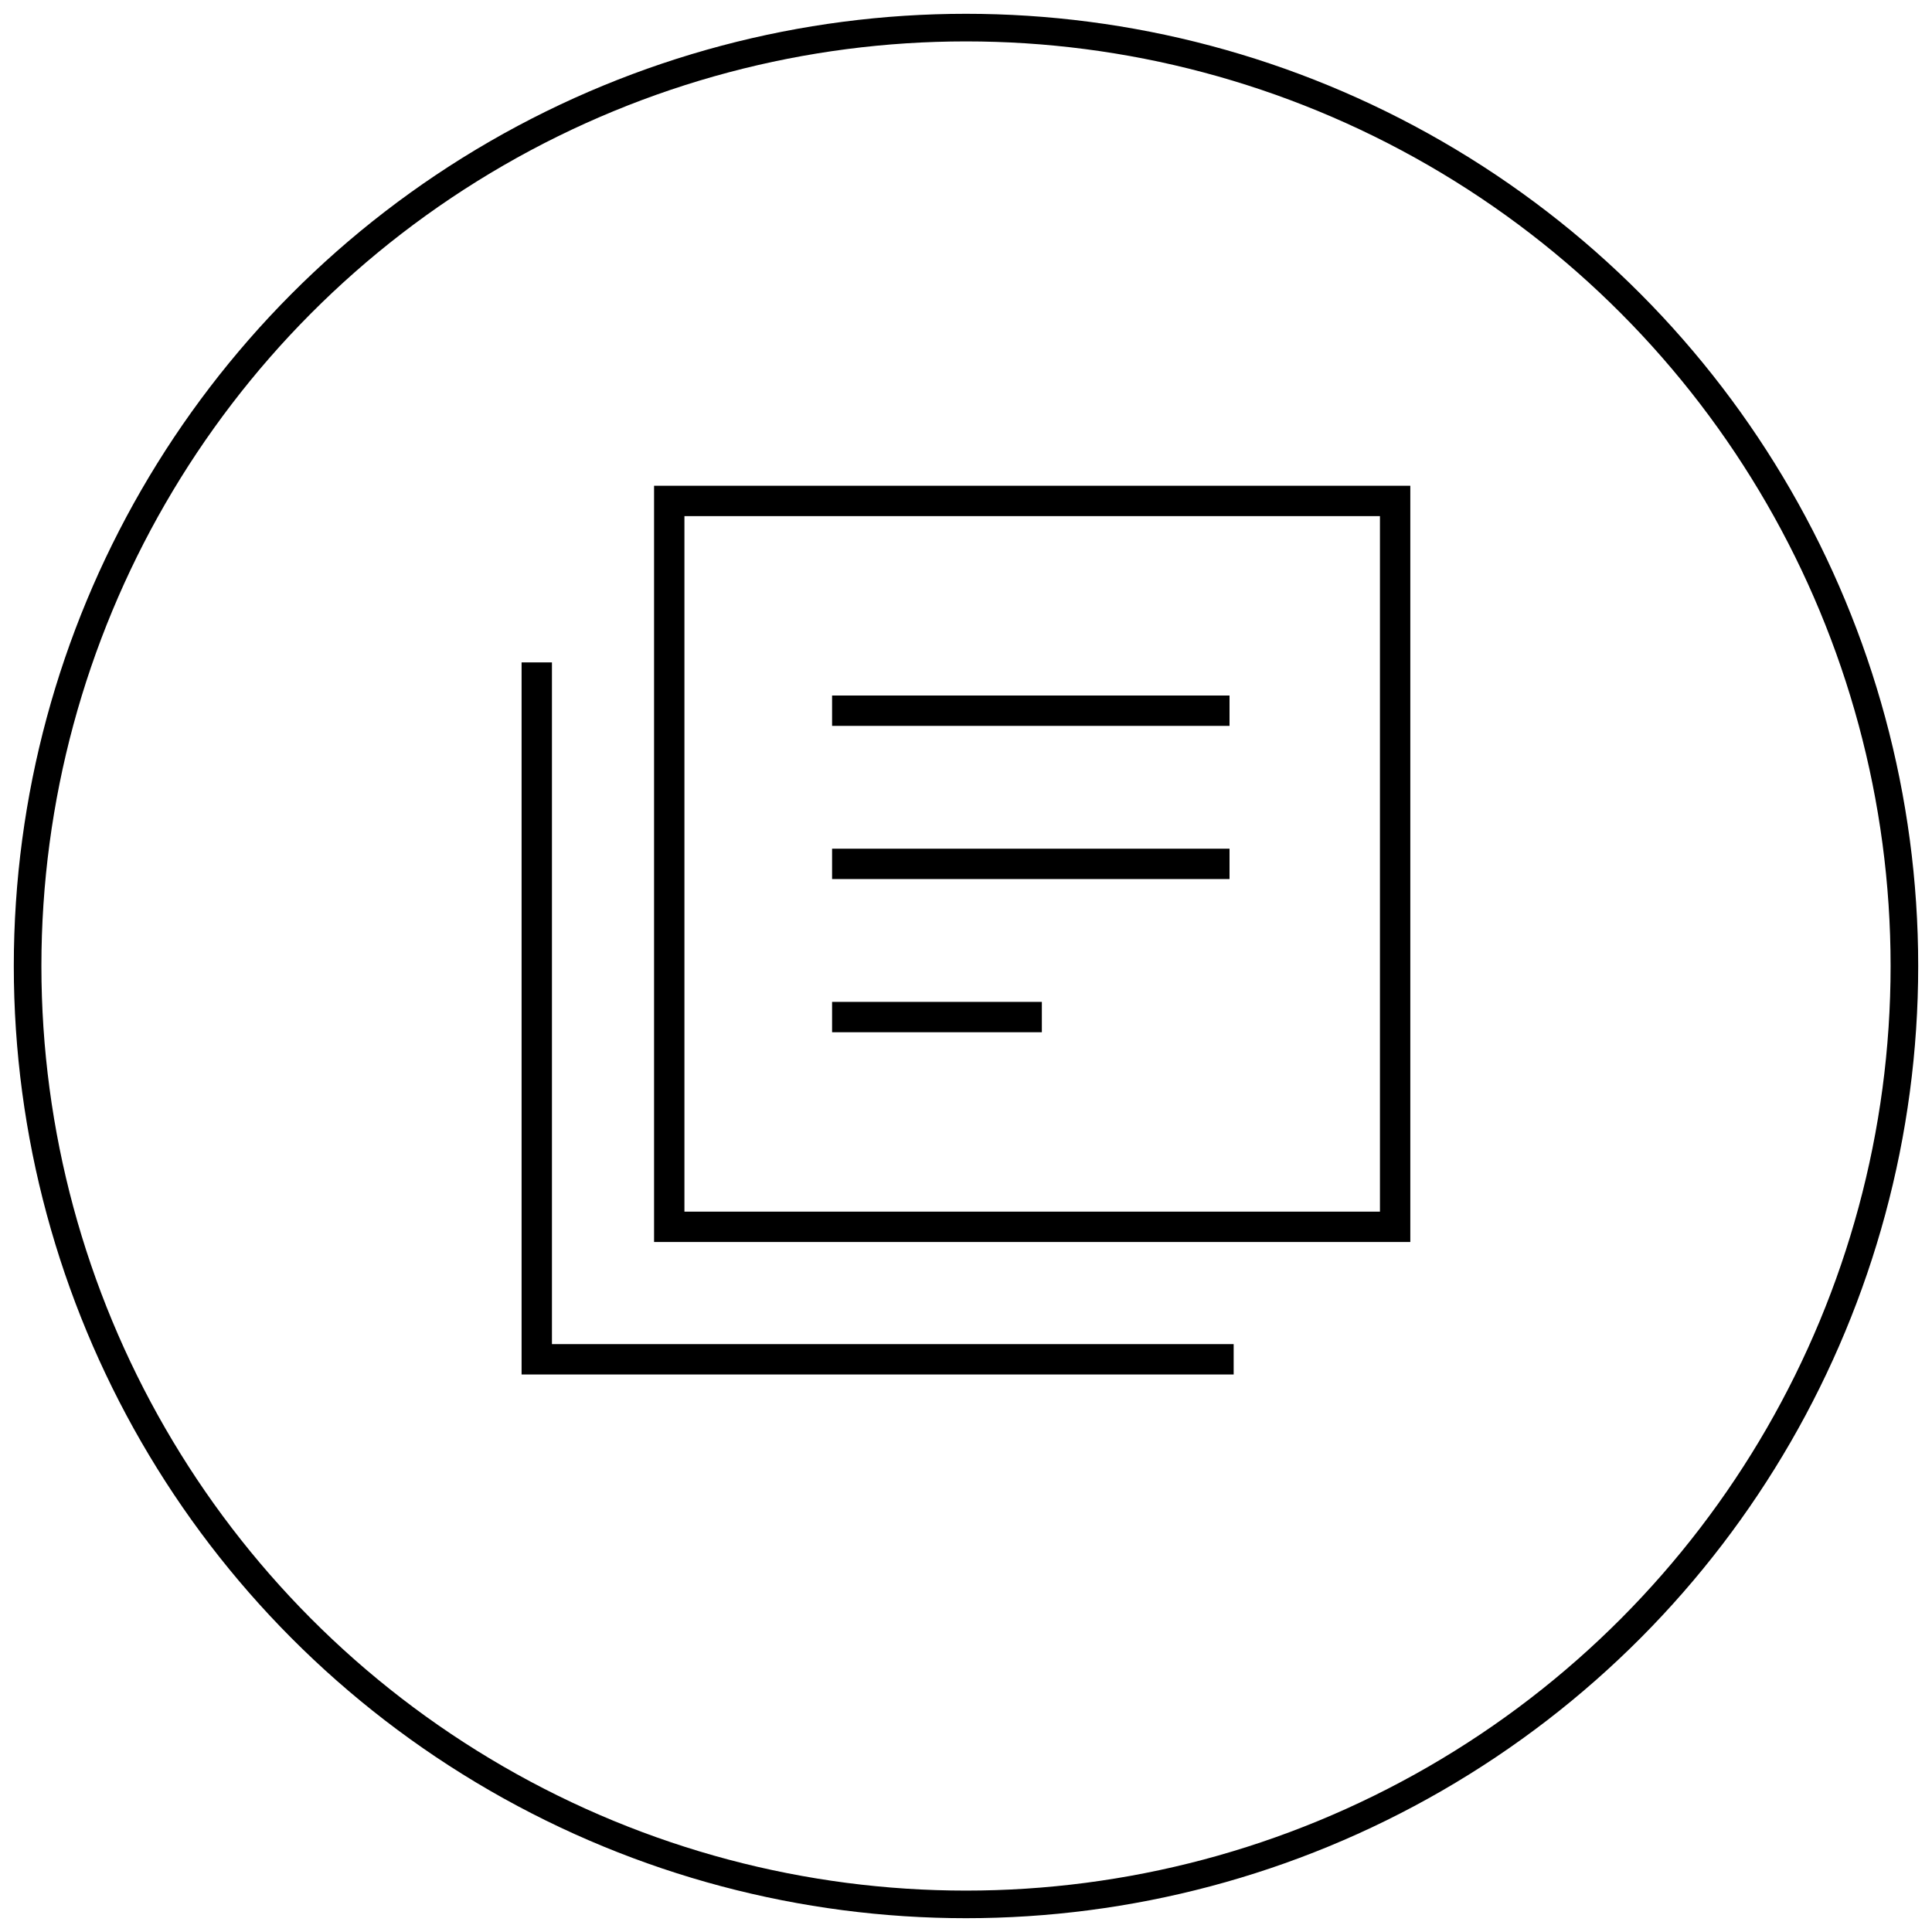
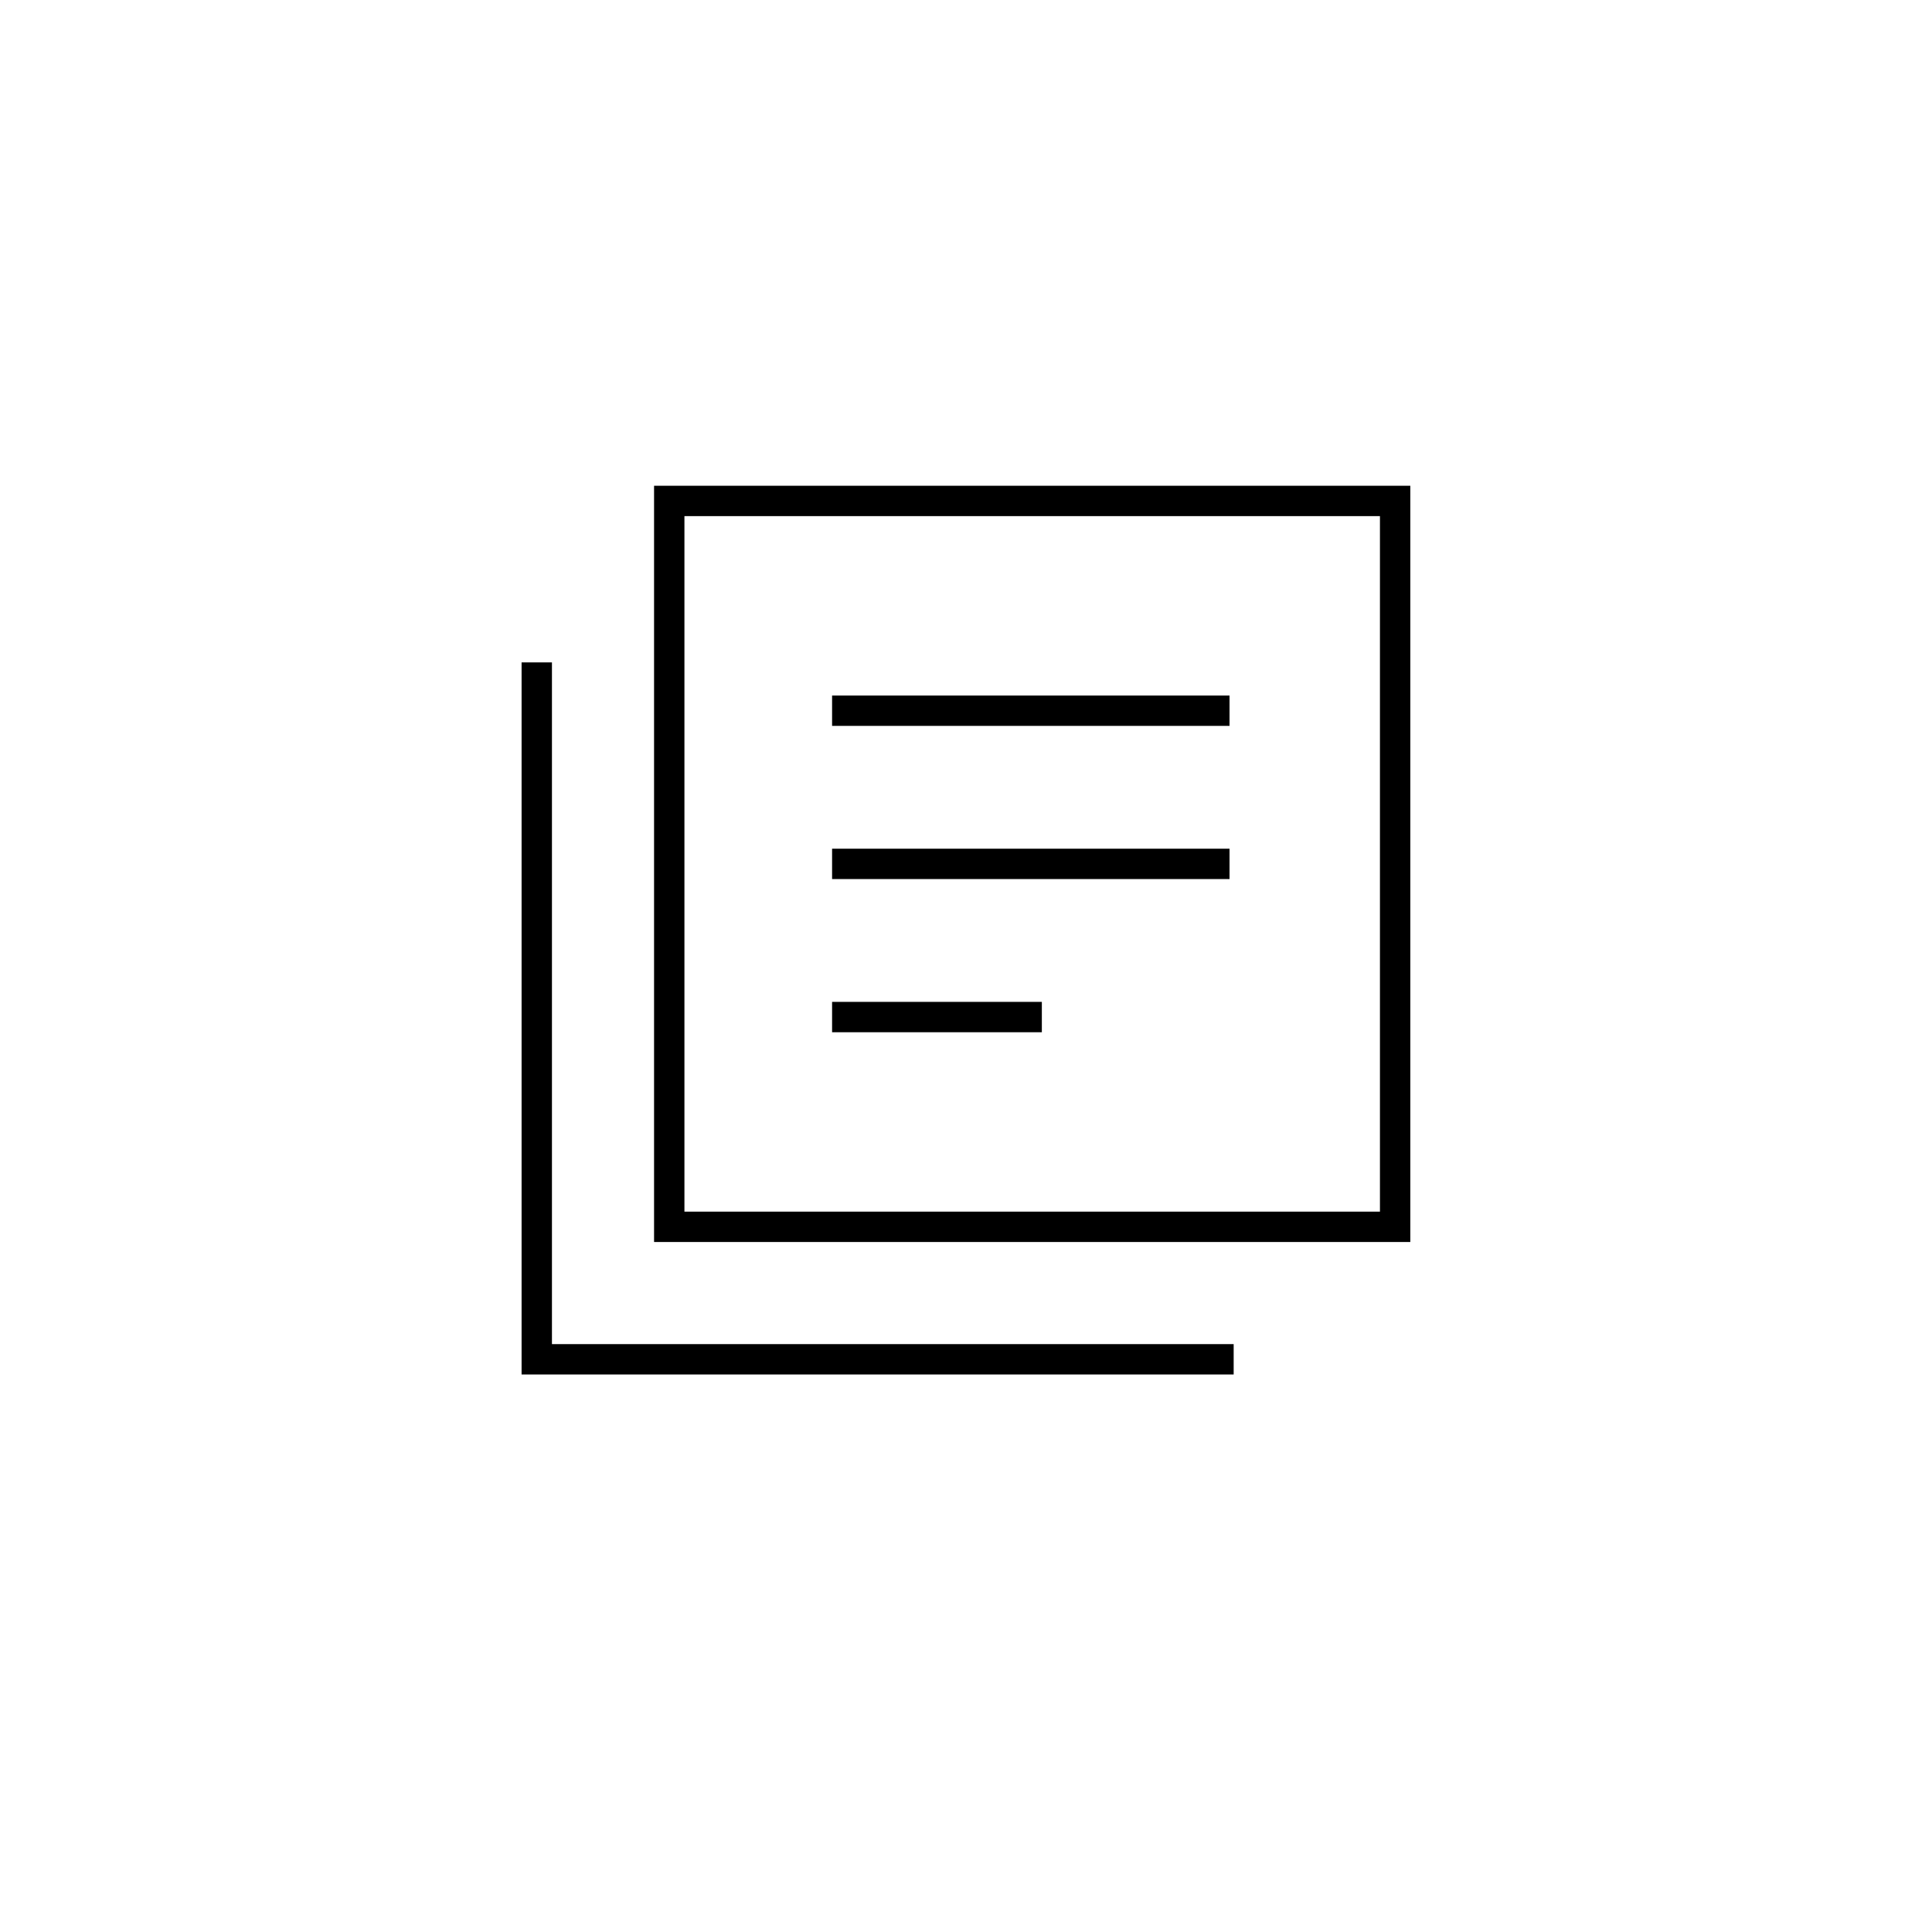
<svg xmlns="http://www.w3.org/2000/svg" fill="none" viewBox="0 0 70 70" height="70" width="70">
-   <circle stroke="black" r="34" cy="35" cx="35" />
-   <path fill="black" d="M30.148 37.4H37.748V36.3H30.148V37.4ZM30.148 31.85H44.548V30.75H30.148V31.85ZM30.148 26.3H44.548V25.2H30.148V26.3ZM23.698 45V17.6H51.098V45H23.698ZM24.798 43.9H49.998V18.7H24.798V43.9ZM18.898 49.8V24H19.998V48.7H44.698V49.8H18.898Z" />
+   <path fill="black" d="M30.148 37.4H37.748V36.3H30.148V37.4ZM30.148 31.85H44.548V30.75H30.148V31.85ZM30.148 26.3H44.548V25.2H30.148V26.3ZM23.698 45V17.6H51.098V45H23.698ZM24.798 43.9H49.998V18.7H24.798V43.9M18.898 49.8V24H19.998V48.7H44.698V49.8H18.898Z" />
</svg>